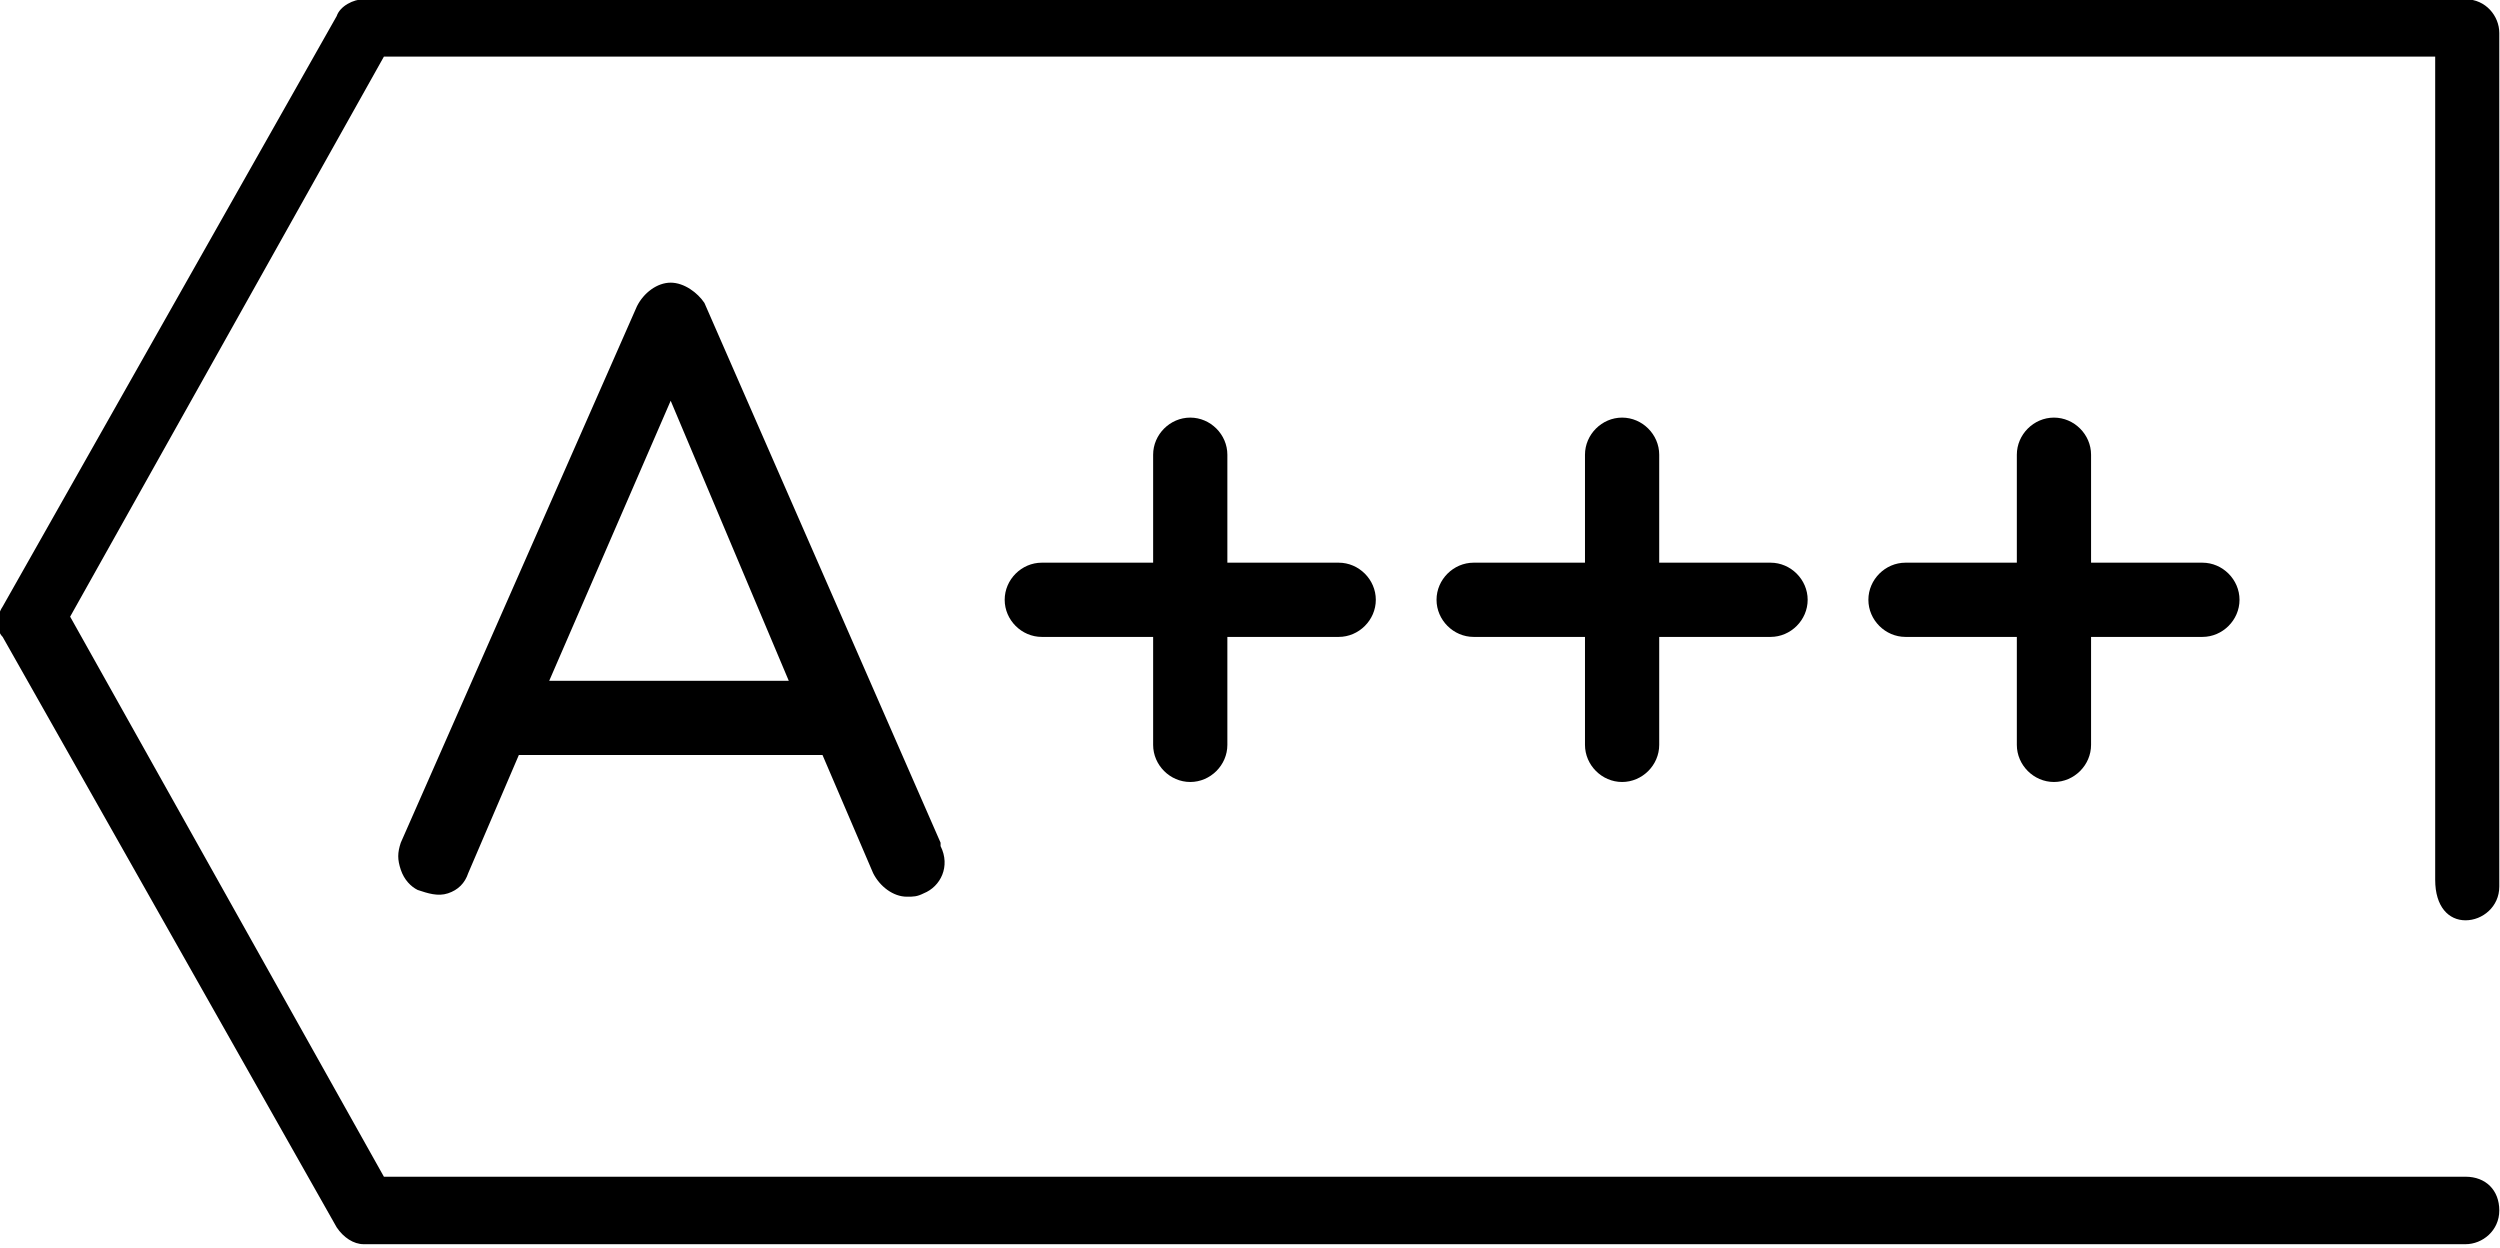
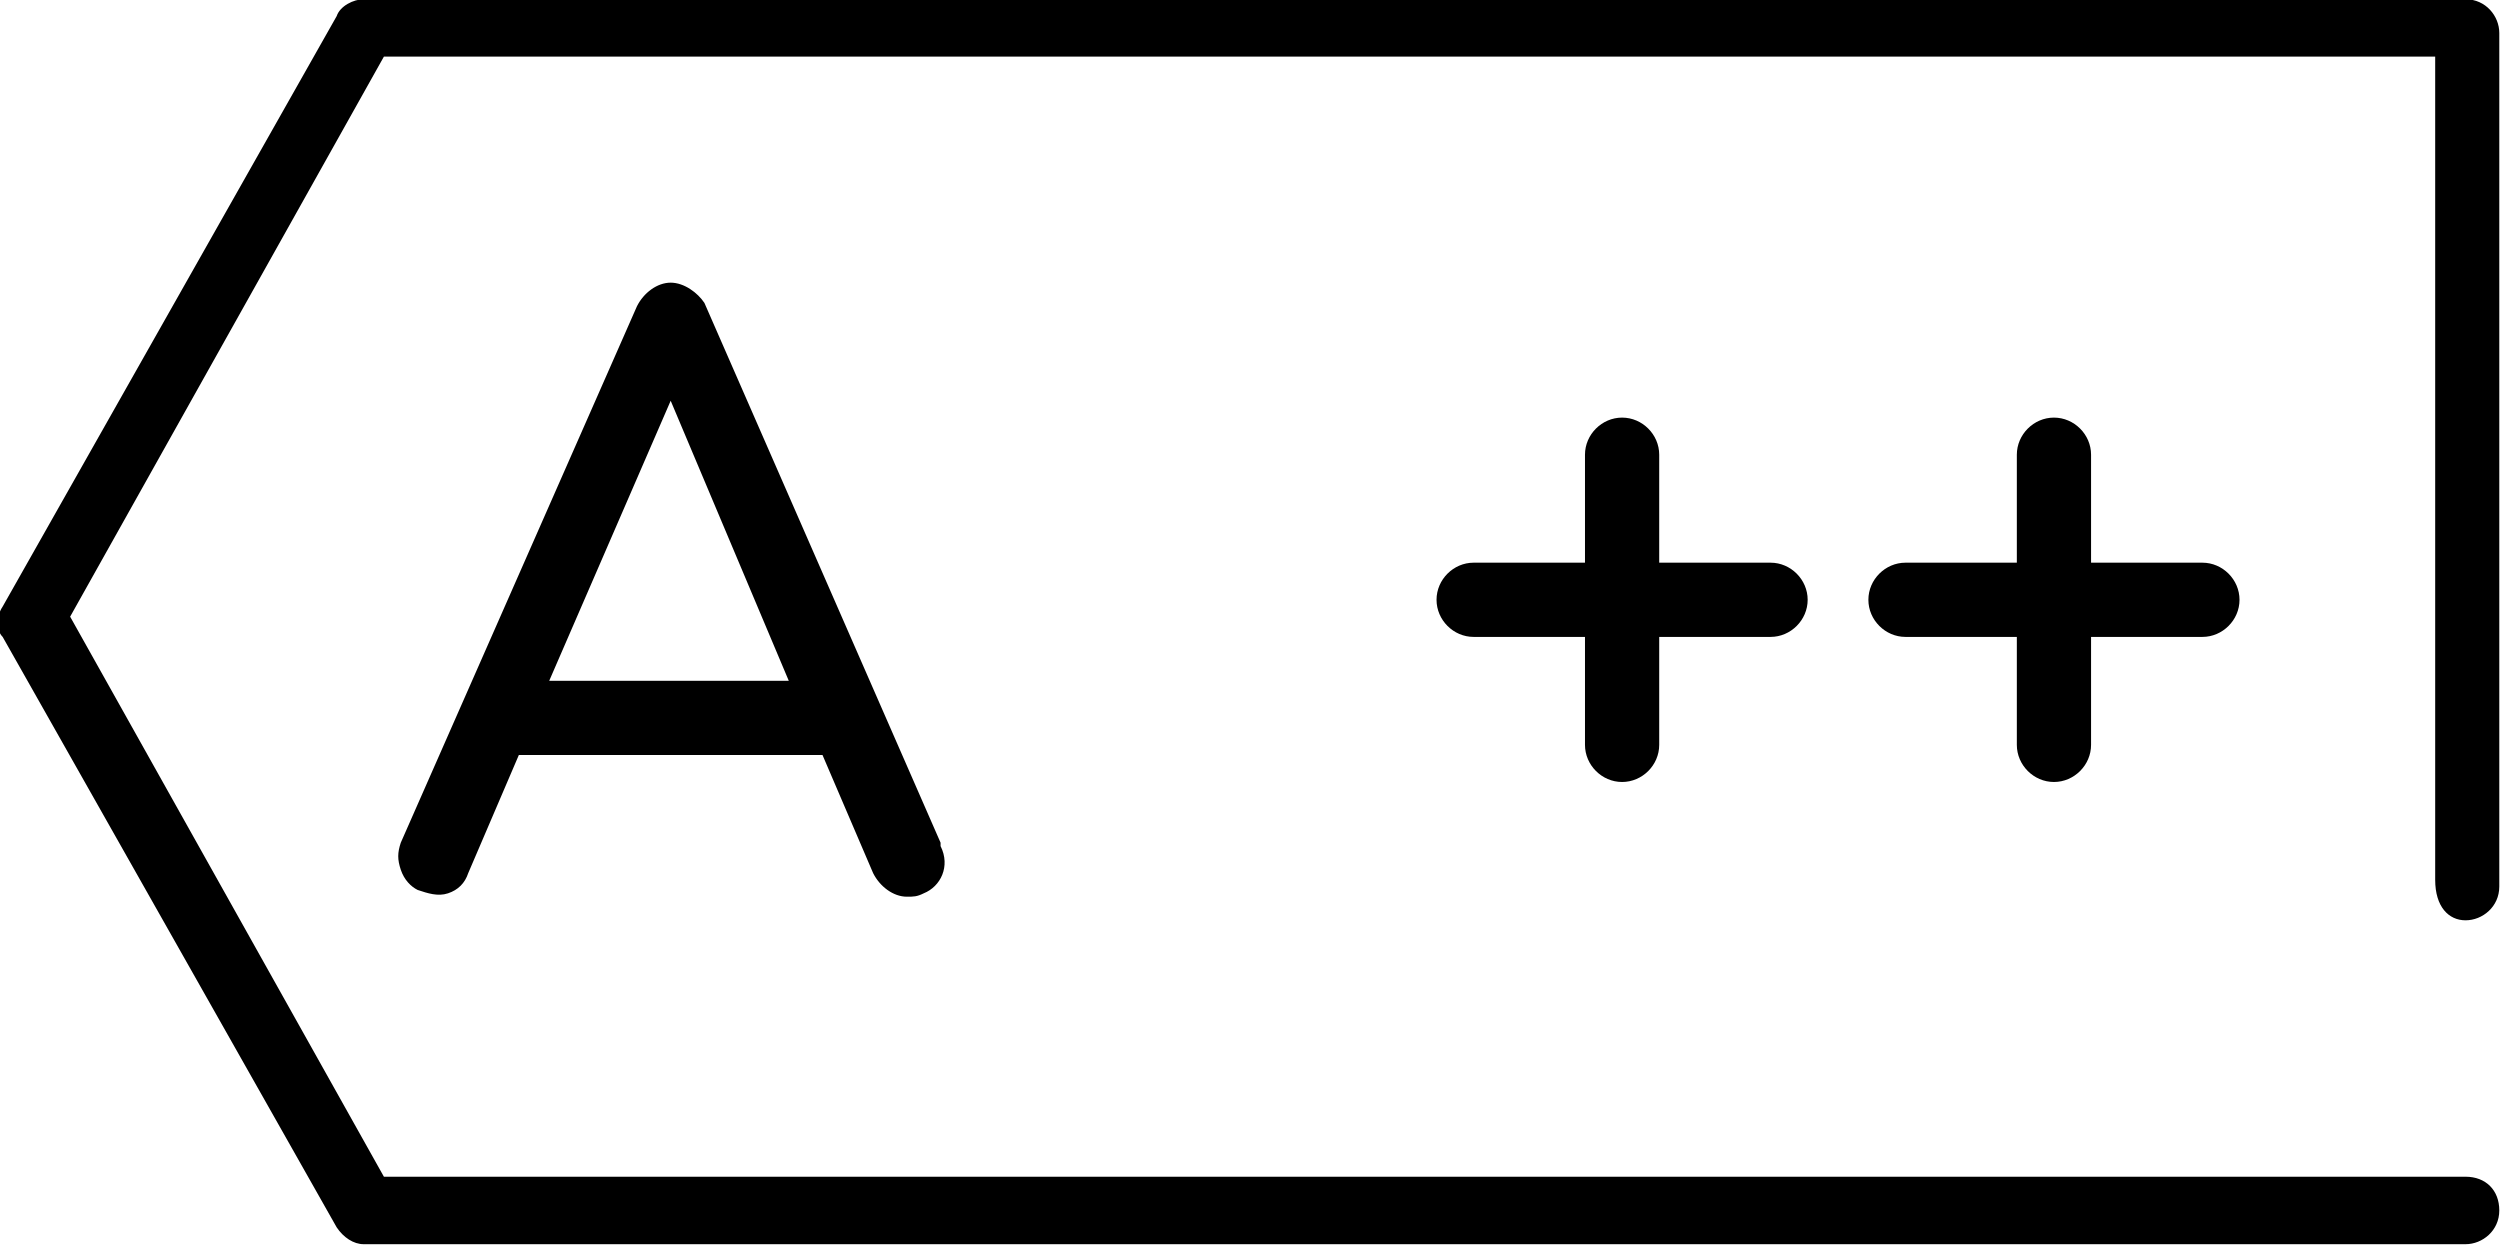
<svg xmlns="http://www.w3.org/2000/svg" id="Слой_1" x="0px" y="0px" viewBox="0 0 74.1 37" style="enable-background:new 0 0 74.1 37;" xml:space="preserve">
  <g id="Group_52" transform="translate(-27.221 -99.022)">
    <path id="Path_90" d="M47.1,107.4c-0.4,0-0.8,0.3-1,0.7l-7,15.9c-0.1,0.3-0.1,0.5,0,0.8l0,0c0.1,0.3,0.3,0.5,0.5,0.6  c0.3,0.1,0.6,0.2,0.9,0.1c0.3-0.1,0.5-0.3,0.6-0.6l1.5-3.5h9l1.5,3.5c0.2,0.4,0.6,0.7,1,0.7c0.2,0,0.3,0,0.5-0.1  c0.5-0.2,0.8-0.8,0.5-1.4c0,0,0,0,0-0.1l-7-16C47.9,107.7,47.5,107.4,47.1,107.4z M50.6,119.2h-7.1l3.6-8.3L50.6,119.2z" />
-     <path id="Path_91" d="M62.5,122.2c0.6,0,1.1-0.5,1.1-1.1v-3.2h3.3c0.6,0,1.1-0.5,1.1-1.1c0,0,0,0,0,0c0-0.6-0.5-1.1-1.1-1.1  c0,0,0,0,0,0h-3.3v-3.2c0-0.6-0.5-1.1-1.1-1.1c0,0,0,0,0,0c-0.6,0-1.1,0.5-1.1,1.1v3.2h-3.3c-0.6,0-1.1,0.5-1.1,1.1  c0,0.6,0.5,1.1,1.1,1.1c0,0,0,0,0,0h3.3v3.2C61.4,121.7,61.9,122.2,62.5,122.2C62.5,122.2,62.5,122.2,62.5,122.2z" />
    <path id="Path_92" d="M75.3,122.2c0.6,0,1.1-0.5,1.1-1.1v-3.2h3.3c0.6,0,1.1-0.5,1.1-1.1c0,0,0,0,0,0c0-0.6-0.5-1.1-1.1-1.1  c0,0,0,0,0,0h-3.3v-3.2c0-0.6-0.5-1.1-1.1-1.1c0,0,0,0,0,0c-0.6,0-1.1,0.5-1.1,1.1v3.2h-3.3c-0.6,0-1.1,0.5-1.1,1.1  c0,0.6,0.5,1.1,1.1,1.1c0,0,0,0,0,0h3.3v3.2C74.2,121.7,74.7,122.2,75.3,122.2C75.3,122.2,75.3,122.2,75.3,122.2z" />
    <path id="Path_93" d="M88.1,122.2c0.6,0,1.1-0.5,1.1-1.1v-3.2h3.3c0.6,0,1.1-0.5,1.1-1.1c0,0,0,0,0,0c0-0.6-0.5-1.1-1.1-1.1  c0,0,0,0,0,0h-3.3v-3.2c0-0.6-0.5-1.1-1.1-1.1c0,0,0,0,0,0c-0.6,0-1.1,0.5-1.1,1.1v3.2h-3.3c-0.6,0-1.1,0.5-1.1,1.1  c0,0.6,0.5,1.1,1.1,1.1c0,0,0,0,0,0H87v3.2C87,121.7,87.5,122.2,88.1,122.2C88.1,122.2,88.1,122.2,88.1,122.2z" />
-     <path id="Path_94" d="M100.3,126.3c0.5,0,1-0.4,1-1v0V100c0-0.5-0.4-1-1-1h0H38c-0.3,0-0.7,0.2-0.8,0.5L27.3,117  c-0.2,0.3-0.2,0.7,0,0.9l9.9,17.5c0.2,0.3,0.5,0.5,0.8,0.5h62.3c0.5,0,1-0.4,1-1s-0.4-1-1-1H38.6l-9.3-16.6l9.3-16.6h60.8v24.4  C99.4,125.9,99.8,126.3,100.3,126.3z" />
+     <path id="Path_94" d="M100.3,126.3c0.5,0,1-0.4,1-1V100c0-0.5-0.4-1-1-1h0H38c-0.3,0-0.7,0.2-0.8,0.5L27.3,117  c-0.2,0.3-0.2,0.7,0,0.9l9.9,17.5c0.2,0.3,0.5,0.5,0.8,0.5h62.3c0.5,0,1-0.4,1-1s-0.4-1-1-1H38.6l-9.3-16.6l9.3-16.6h60.8v24.4  C99.4,125.9,99.8,126.3,100.3,126.3z" />
  </g>
</svg>